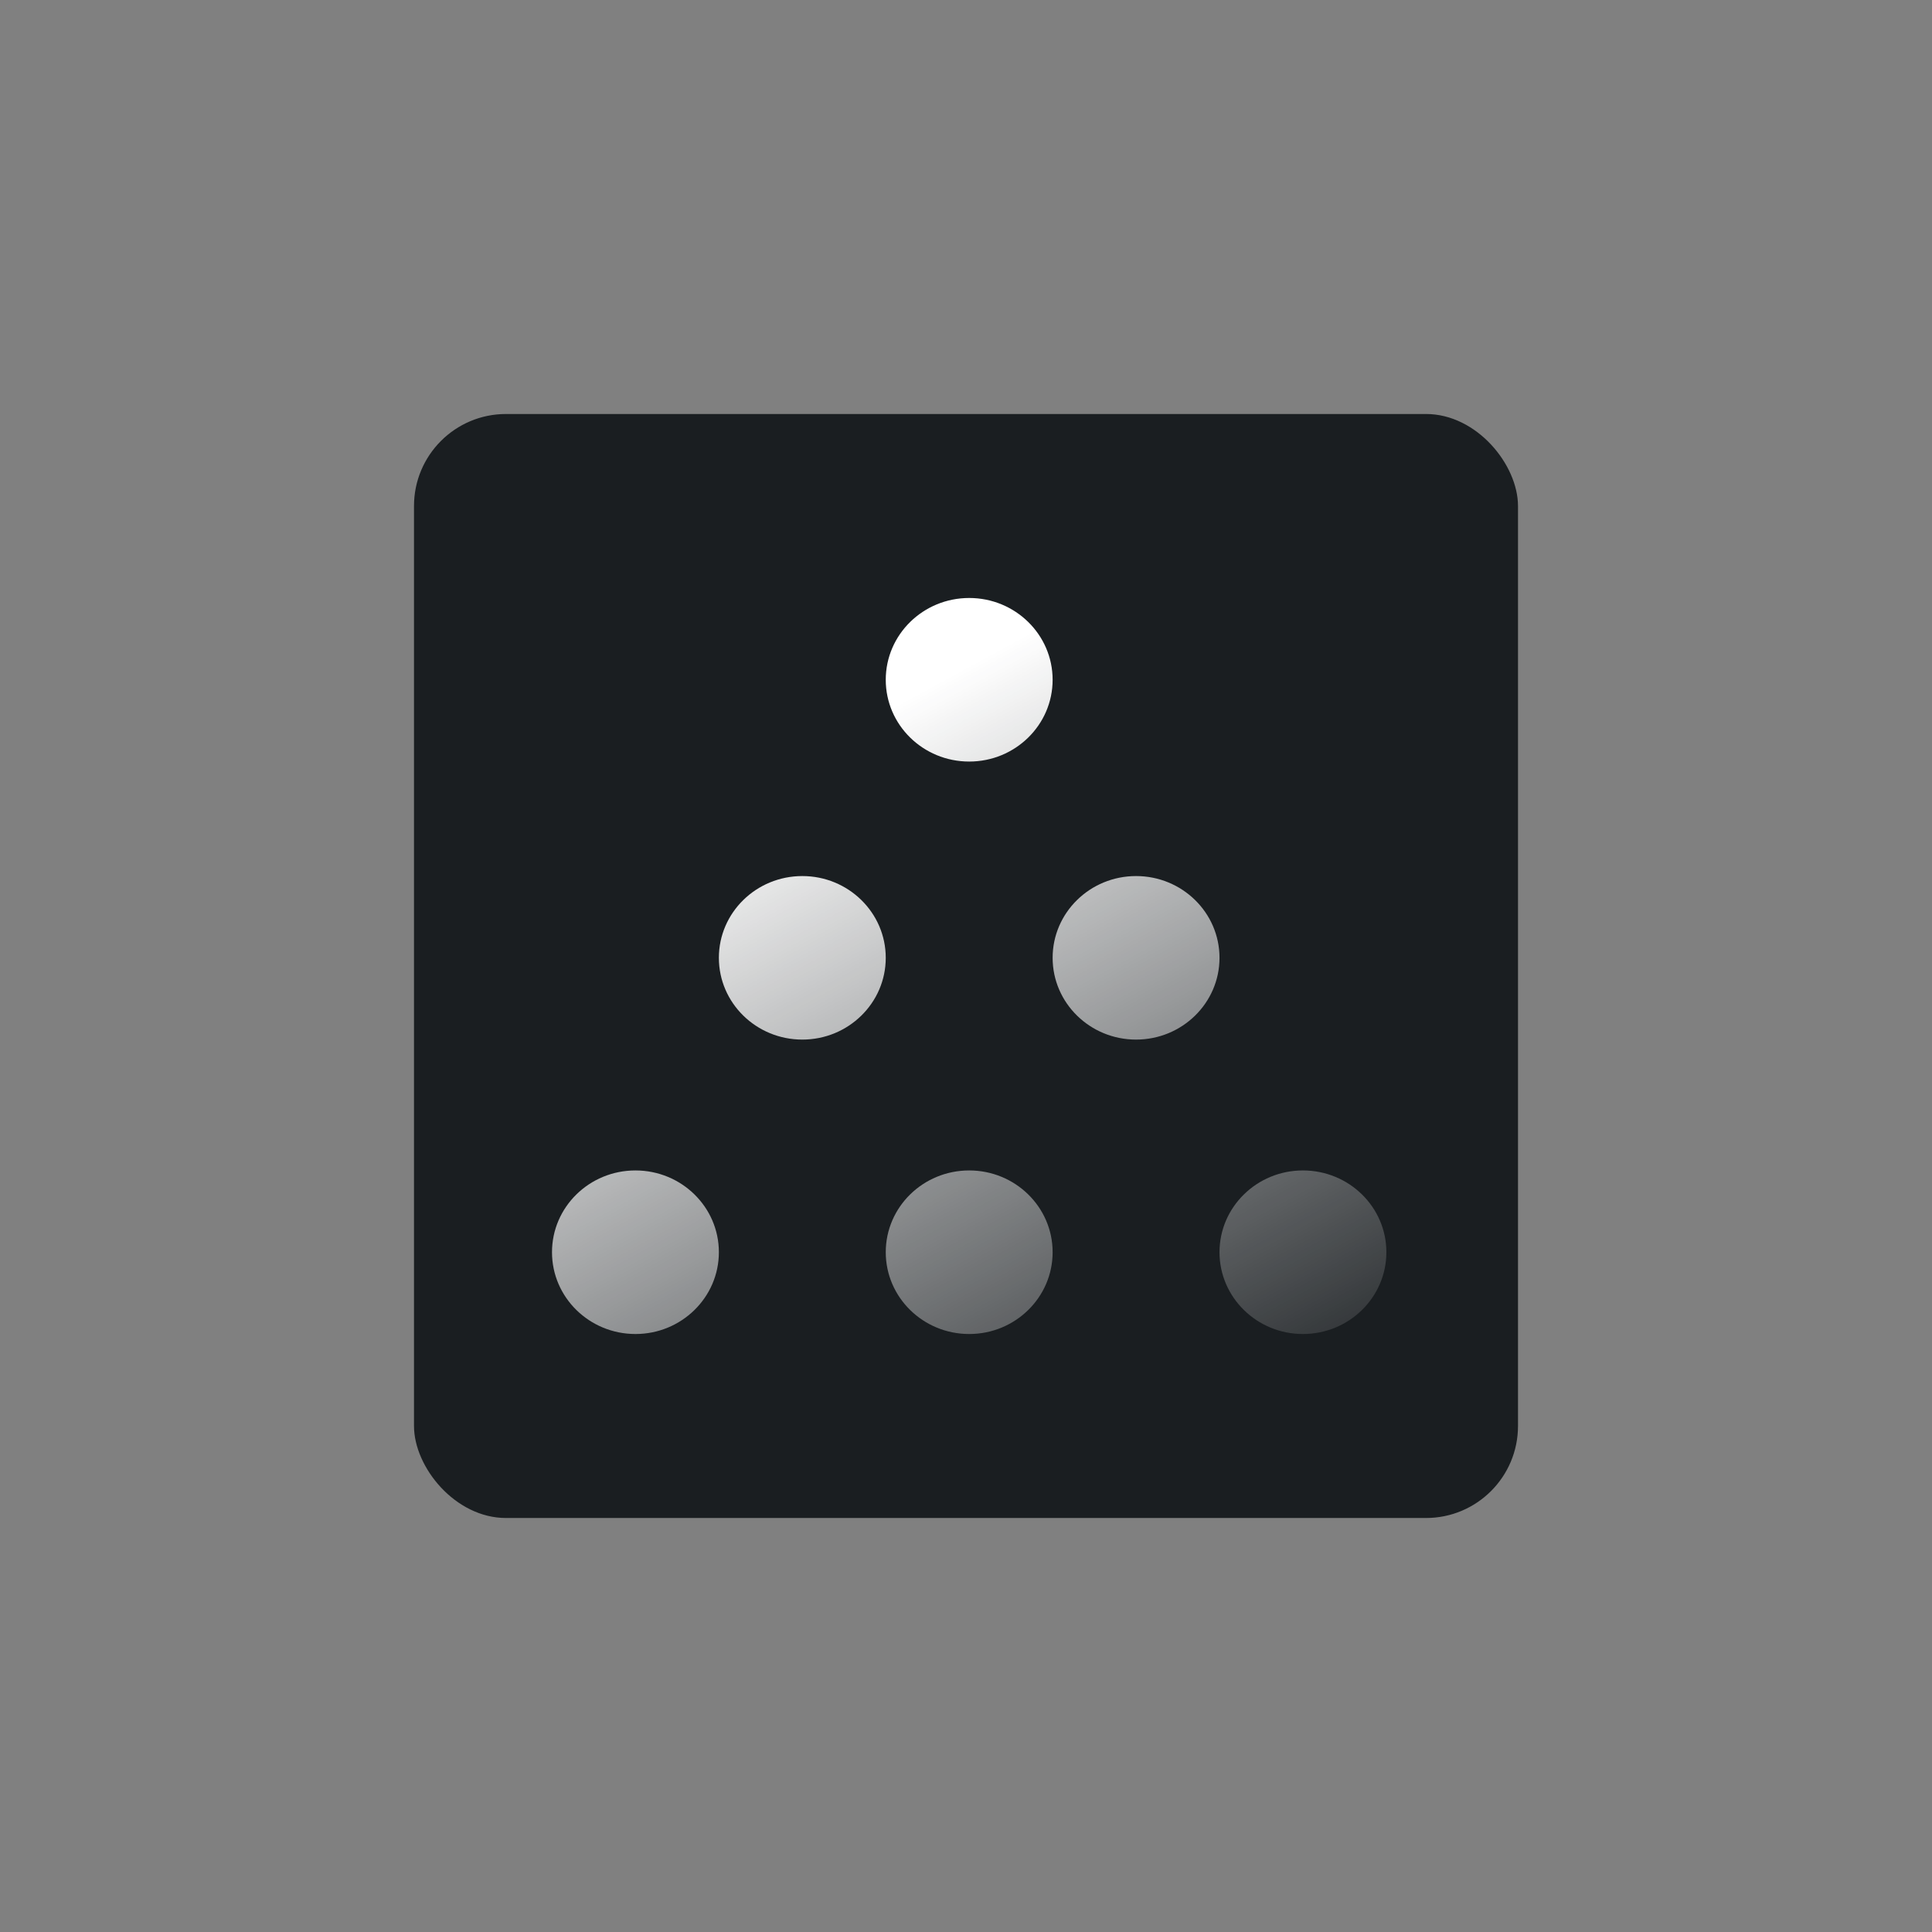
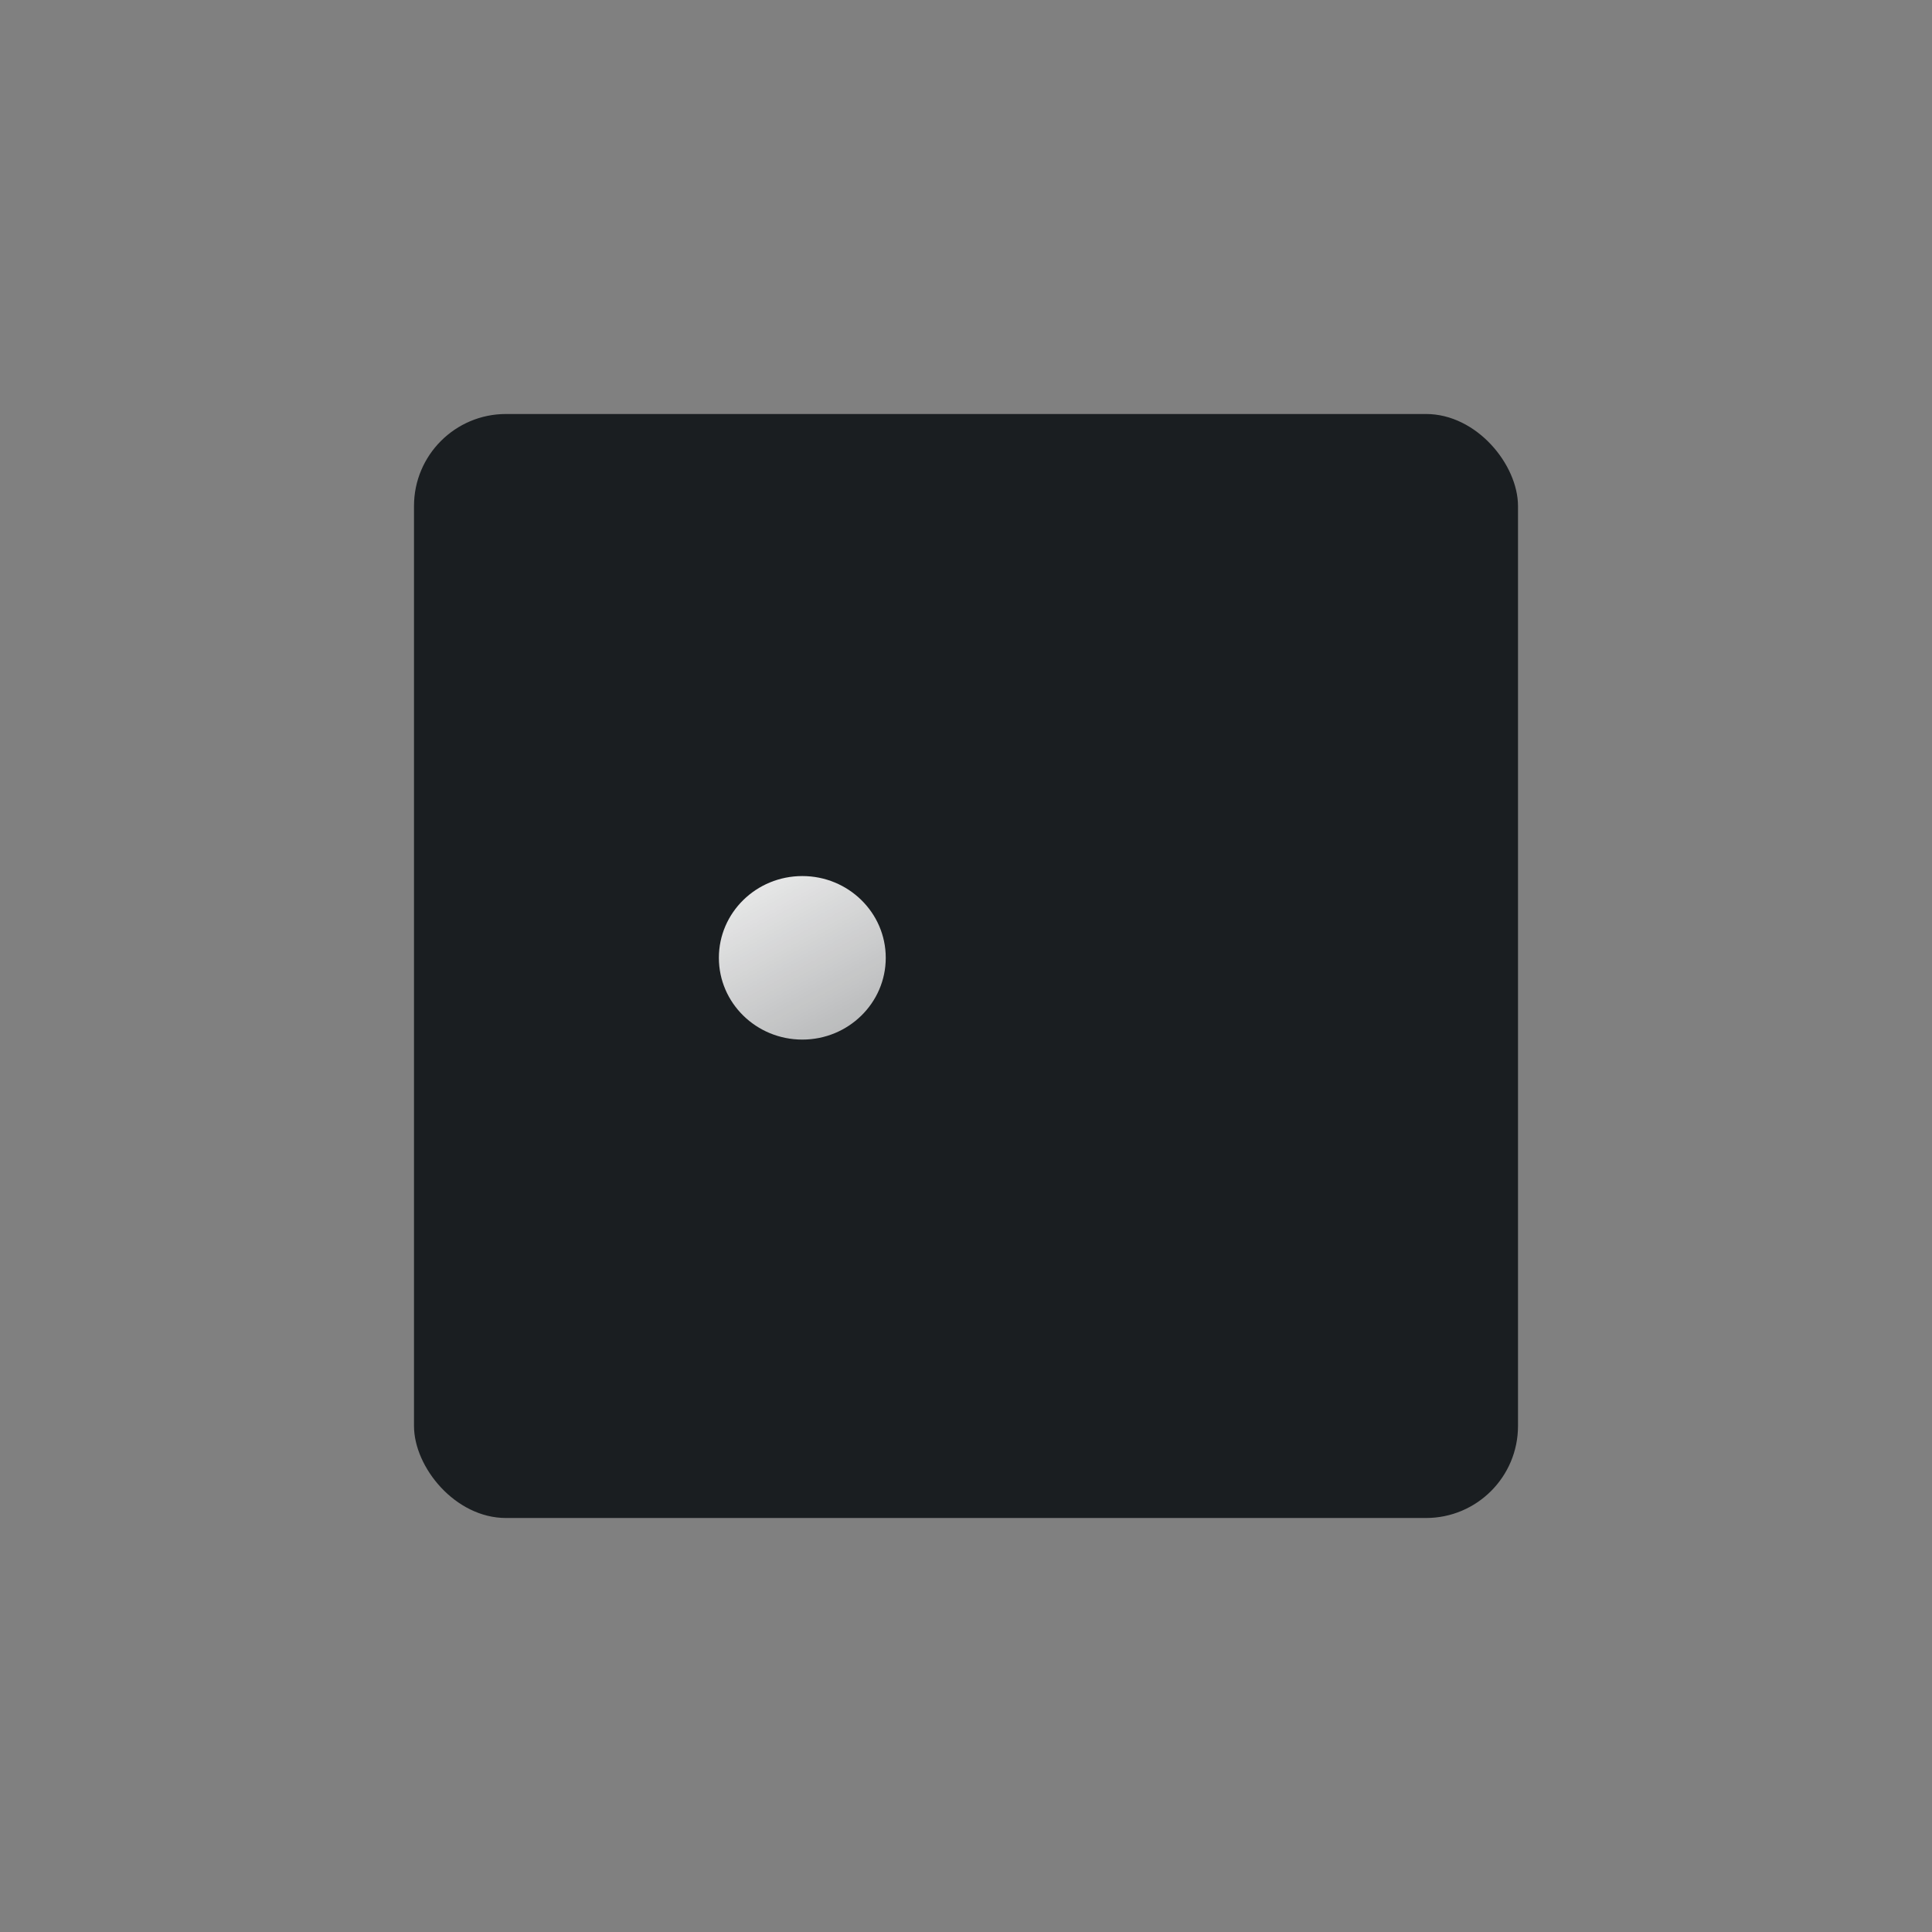
<svg xmlns="http://www.w3.org/2000/svg" width="56" height="56" viewBox="0 0 56 56" fill="none">
  <rect x="0" y="0" width="56" height="56" fill="#808080" stroke="none" />
  <rect x="12" y="12" width="32" height="32" rx="2.667" fill="#1A1E21" />
-   <path d="M30.511 19.704C30.511 21.013 29.428 22.074 28.093 22.074C26.757 22.074 25.674 21.013 25.674 19.704C25.674 18.395 26.757 17.333 28.093 17.333C29.428 17.333 30.511 18.395 30.511 19.704Z" fill="url(#paint0_linear_14348_4428)" />
-   <path d="M30.511 36.296C30.511 37.605 29.428 38.667 28.093 38.667C26.757 38.667 25.674 37.605 25.674 36.296C25.674 34.987 26.757 33.926 28.093 33.926C29.428 33.926 30.511 34.987 30.511 36.296Z" fill="url(#paint1_linear_14348_4428)" />
-   <path d="M20.837 36.296C20.837 37.605 19.754 38.667 18.419 38.667C17.083 38.667 16 37.605 16 36.296C16 34.987 17.083 33.926 18.419 33.926C19.754 33.926 20.837 34.987 20.837 36.296Z" fill="url(#paint2_linear_14348_4428)" />
-   <path d="M40.185 36.296C40.185 37.605 39.102 38.667 37.766 38.667C36.431 38.667 35.348 37.605 35.348 36.296C35.348 34.987 36.431 33.926 37.766 33.926C39.102 33.926 40.185 34.987 40.185 36.296Z" fill="url(#paint3_linear_14348_4428)" />
  <path d="M25.674 27.763C25.674 29.072 24.591 30.133 23.256 30.133C21.92 30.133 20.837 29.072 20.837 27.763C20.837 26.454 21.92 25.393 23.256 25.393C24.591 25.393 25.674 26.454 25.674 27.763Z" fill="url(#paint4_linear_14348_4428)" />
-   <path d="M35.348 27.763C35.348 29.072 34.265 30.133 32.929 30.133C31.594 30.133 30.511 29.072 30.511 27.763C30.511 26.454 31.594 25.393 32.929 25.393C34.265 25.393 35.348 26.454 35.348 27.763Z" fill="url(#paint5_linear_14348_4428)" />
  <defs>
    <linearGradient id="paint0_linear_14348_4428" x1="28" y1="19.333" x2="40" y2="41.333" gradientUnits="userSpaceOnUse">
      <stop stop-color="white" />
      <stop offset="1" stop-color="white" stop-opacity="0" />
    </linearGradient>
    <linearGradient id="paint1_linear_14348_4428" x1="28" y1="19.333" x2="40" y2="41.333" gradientUnits="userSpaceOnUse">
      <stop stop-color="white" />
      <stop offset="1" stop-color="white" stop-opacity="0" />
    </linearGradient>
    <linearGradient id="paint2_linear_14348_4428" x1="28" y1="19.333" x2="40" y2="41.333" gradientUnits="userSpaceOnUse">
      <stop stop-color="white" />
      <stop offset="1" stop-color="white" stop-opacity="0" />
    </linearGradient>
    <linearGradient id="paint3_linear_14348_4428" x1="28" y1="19.333" x2="40" y2="41.333" gradientUnits="userSpaceOnUse">
      <stop stop-color="white" />
      <stop offset="1" stop-color="white" stop-opacity="0" />
    </linearGradient>
    <linearGradient id="paint4_linear_14348_4428" x1="28" y1="19.333" x2="40" y2="41.333" gradientUnits="userSpaceOnUse">
      <stop stop-color="white" />
      <stop offset="1" stop-color="white" stop-opacity="0" />
    </linearGradient>
    <linearGradient id="paint5_linear_14348_4428" x1="28" y1="19.333" x2="40" y2="41.333" gradientUnits="userSpaceOnUse">
      <stop stop-color="white" />
      <stop offset="1" stop-color="white" stop-opacity="0" />
    </linearGradient>
  </defs>
</svg>